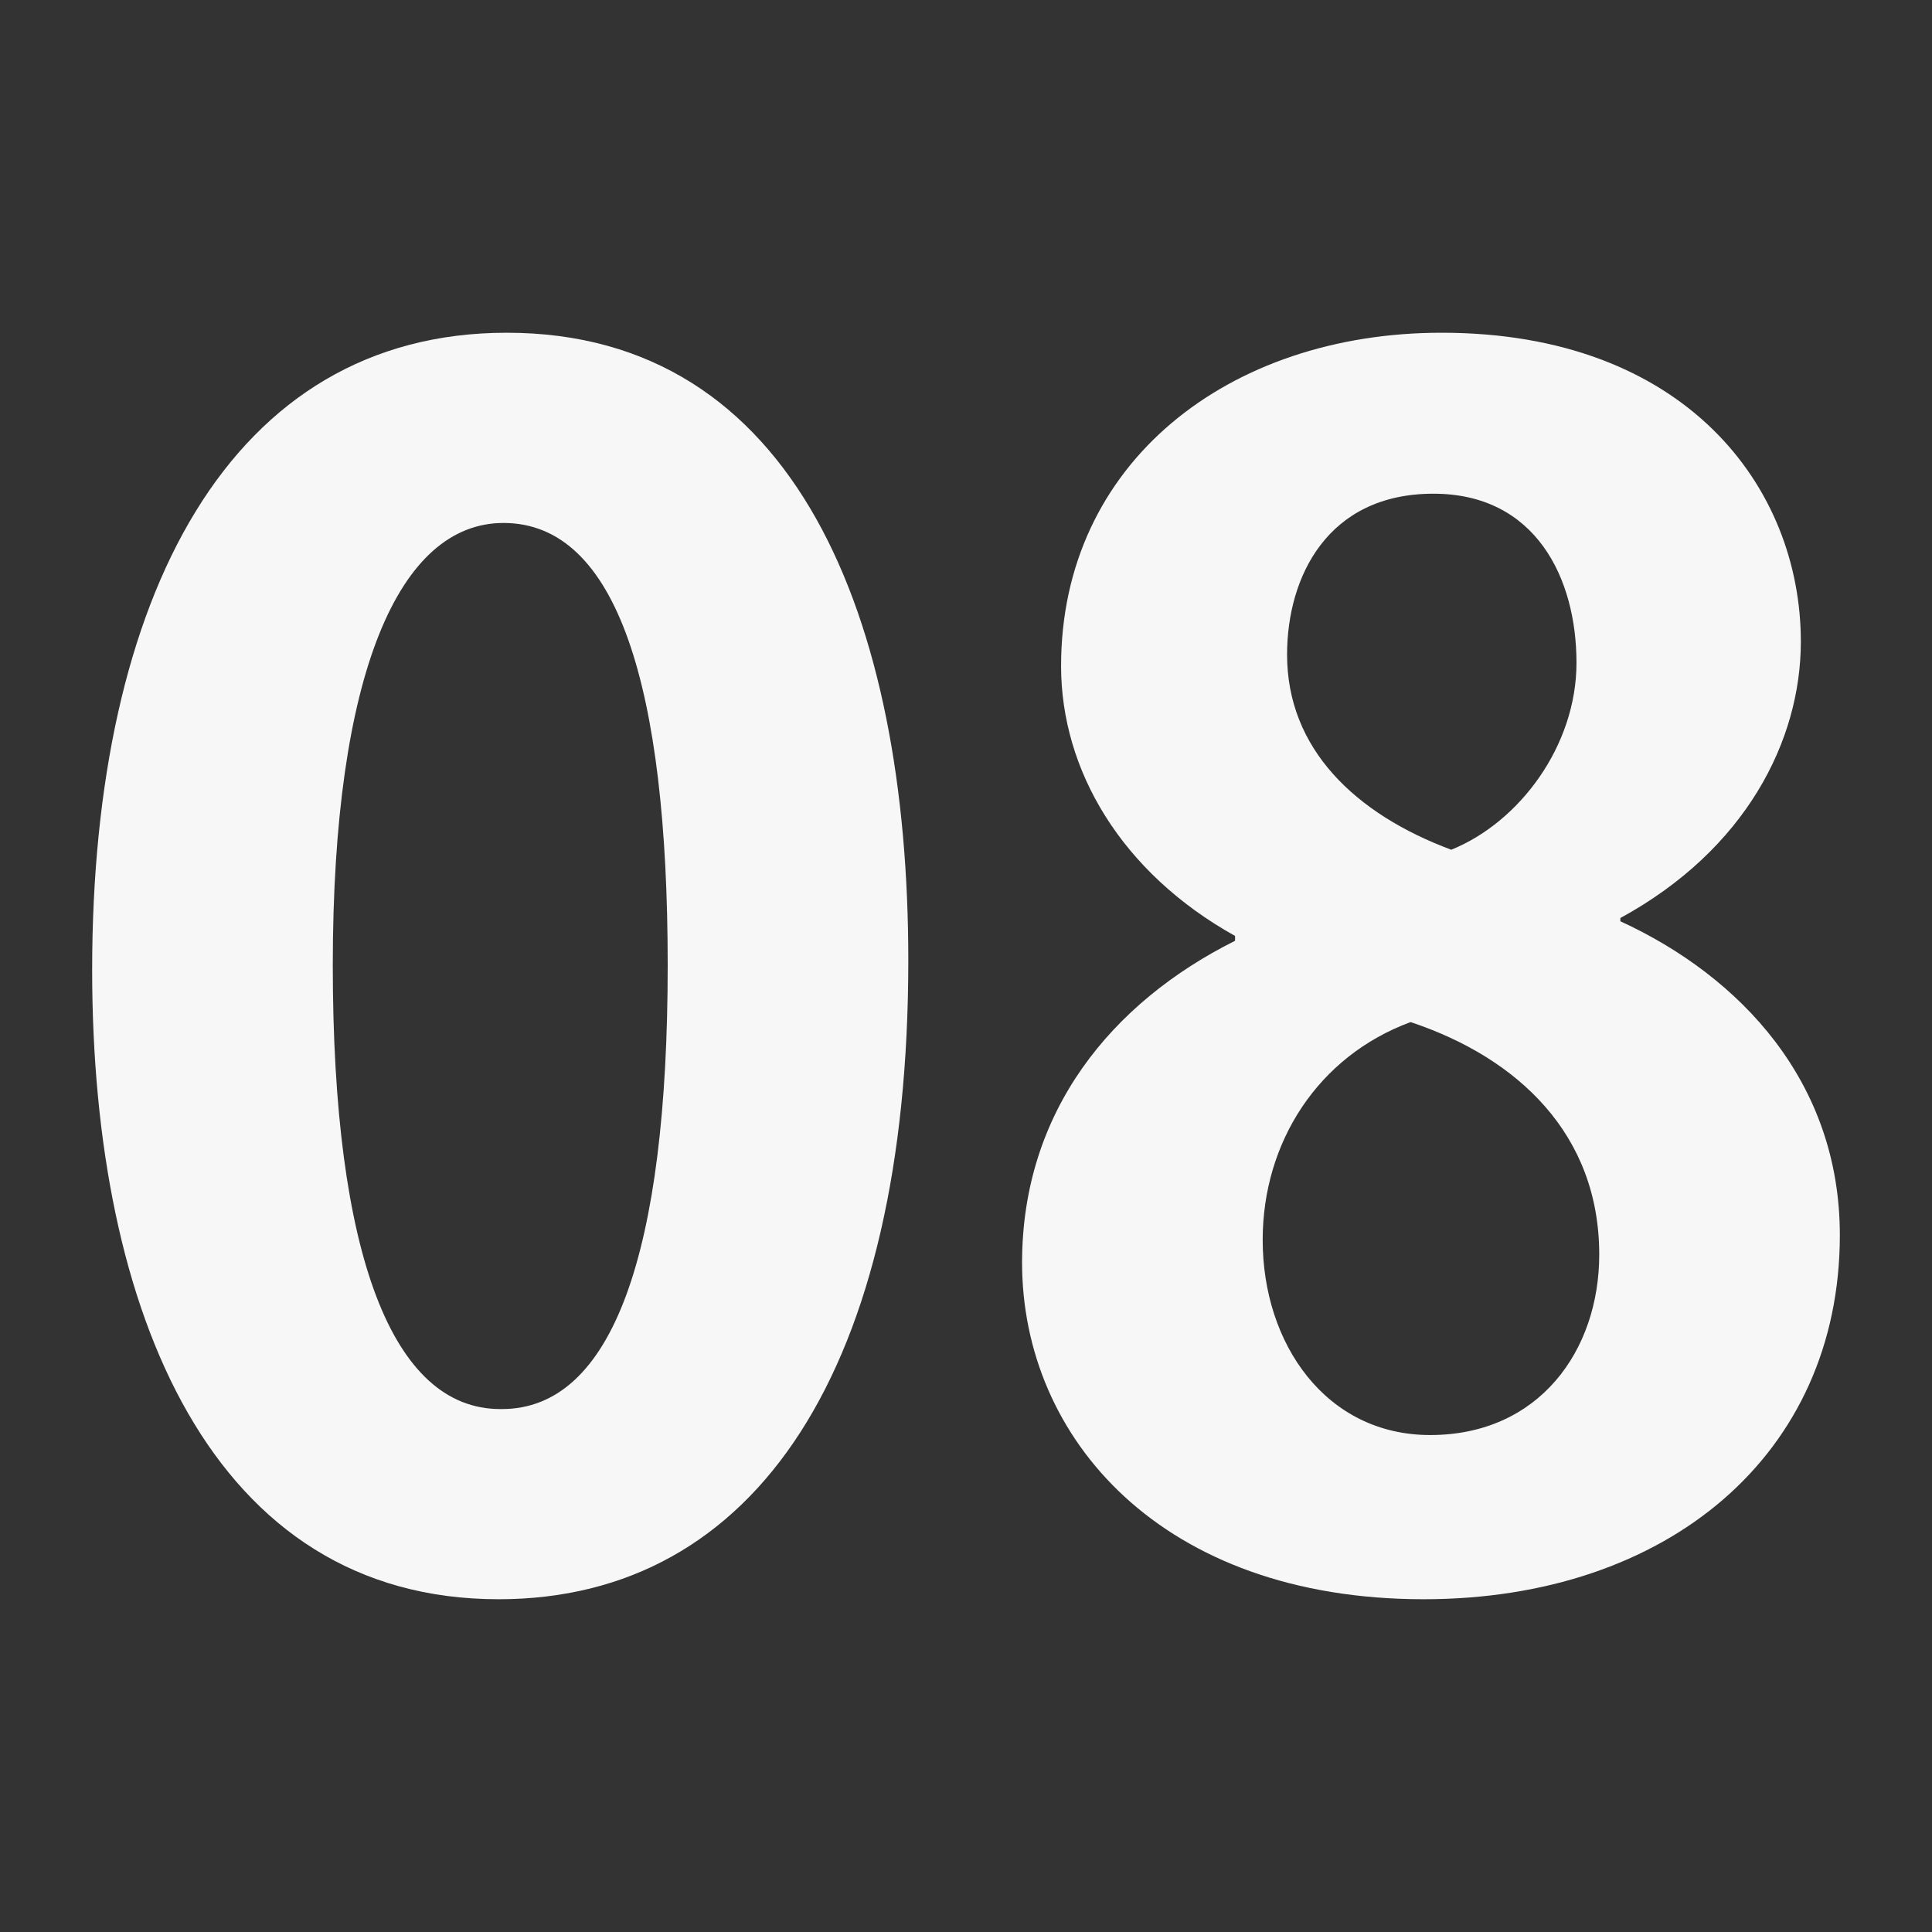
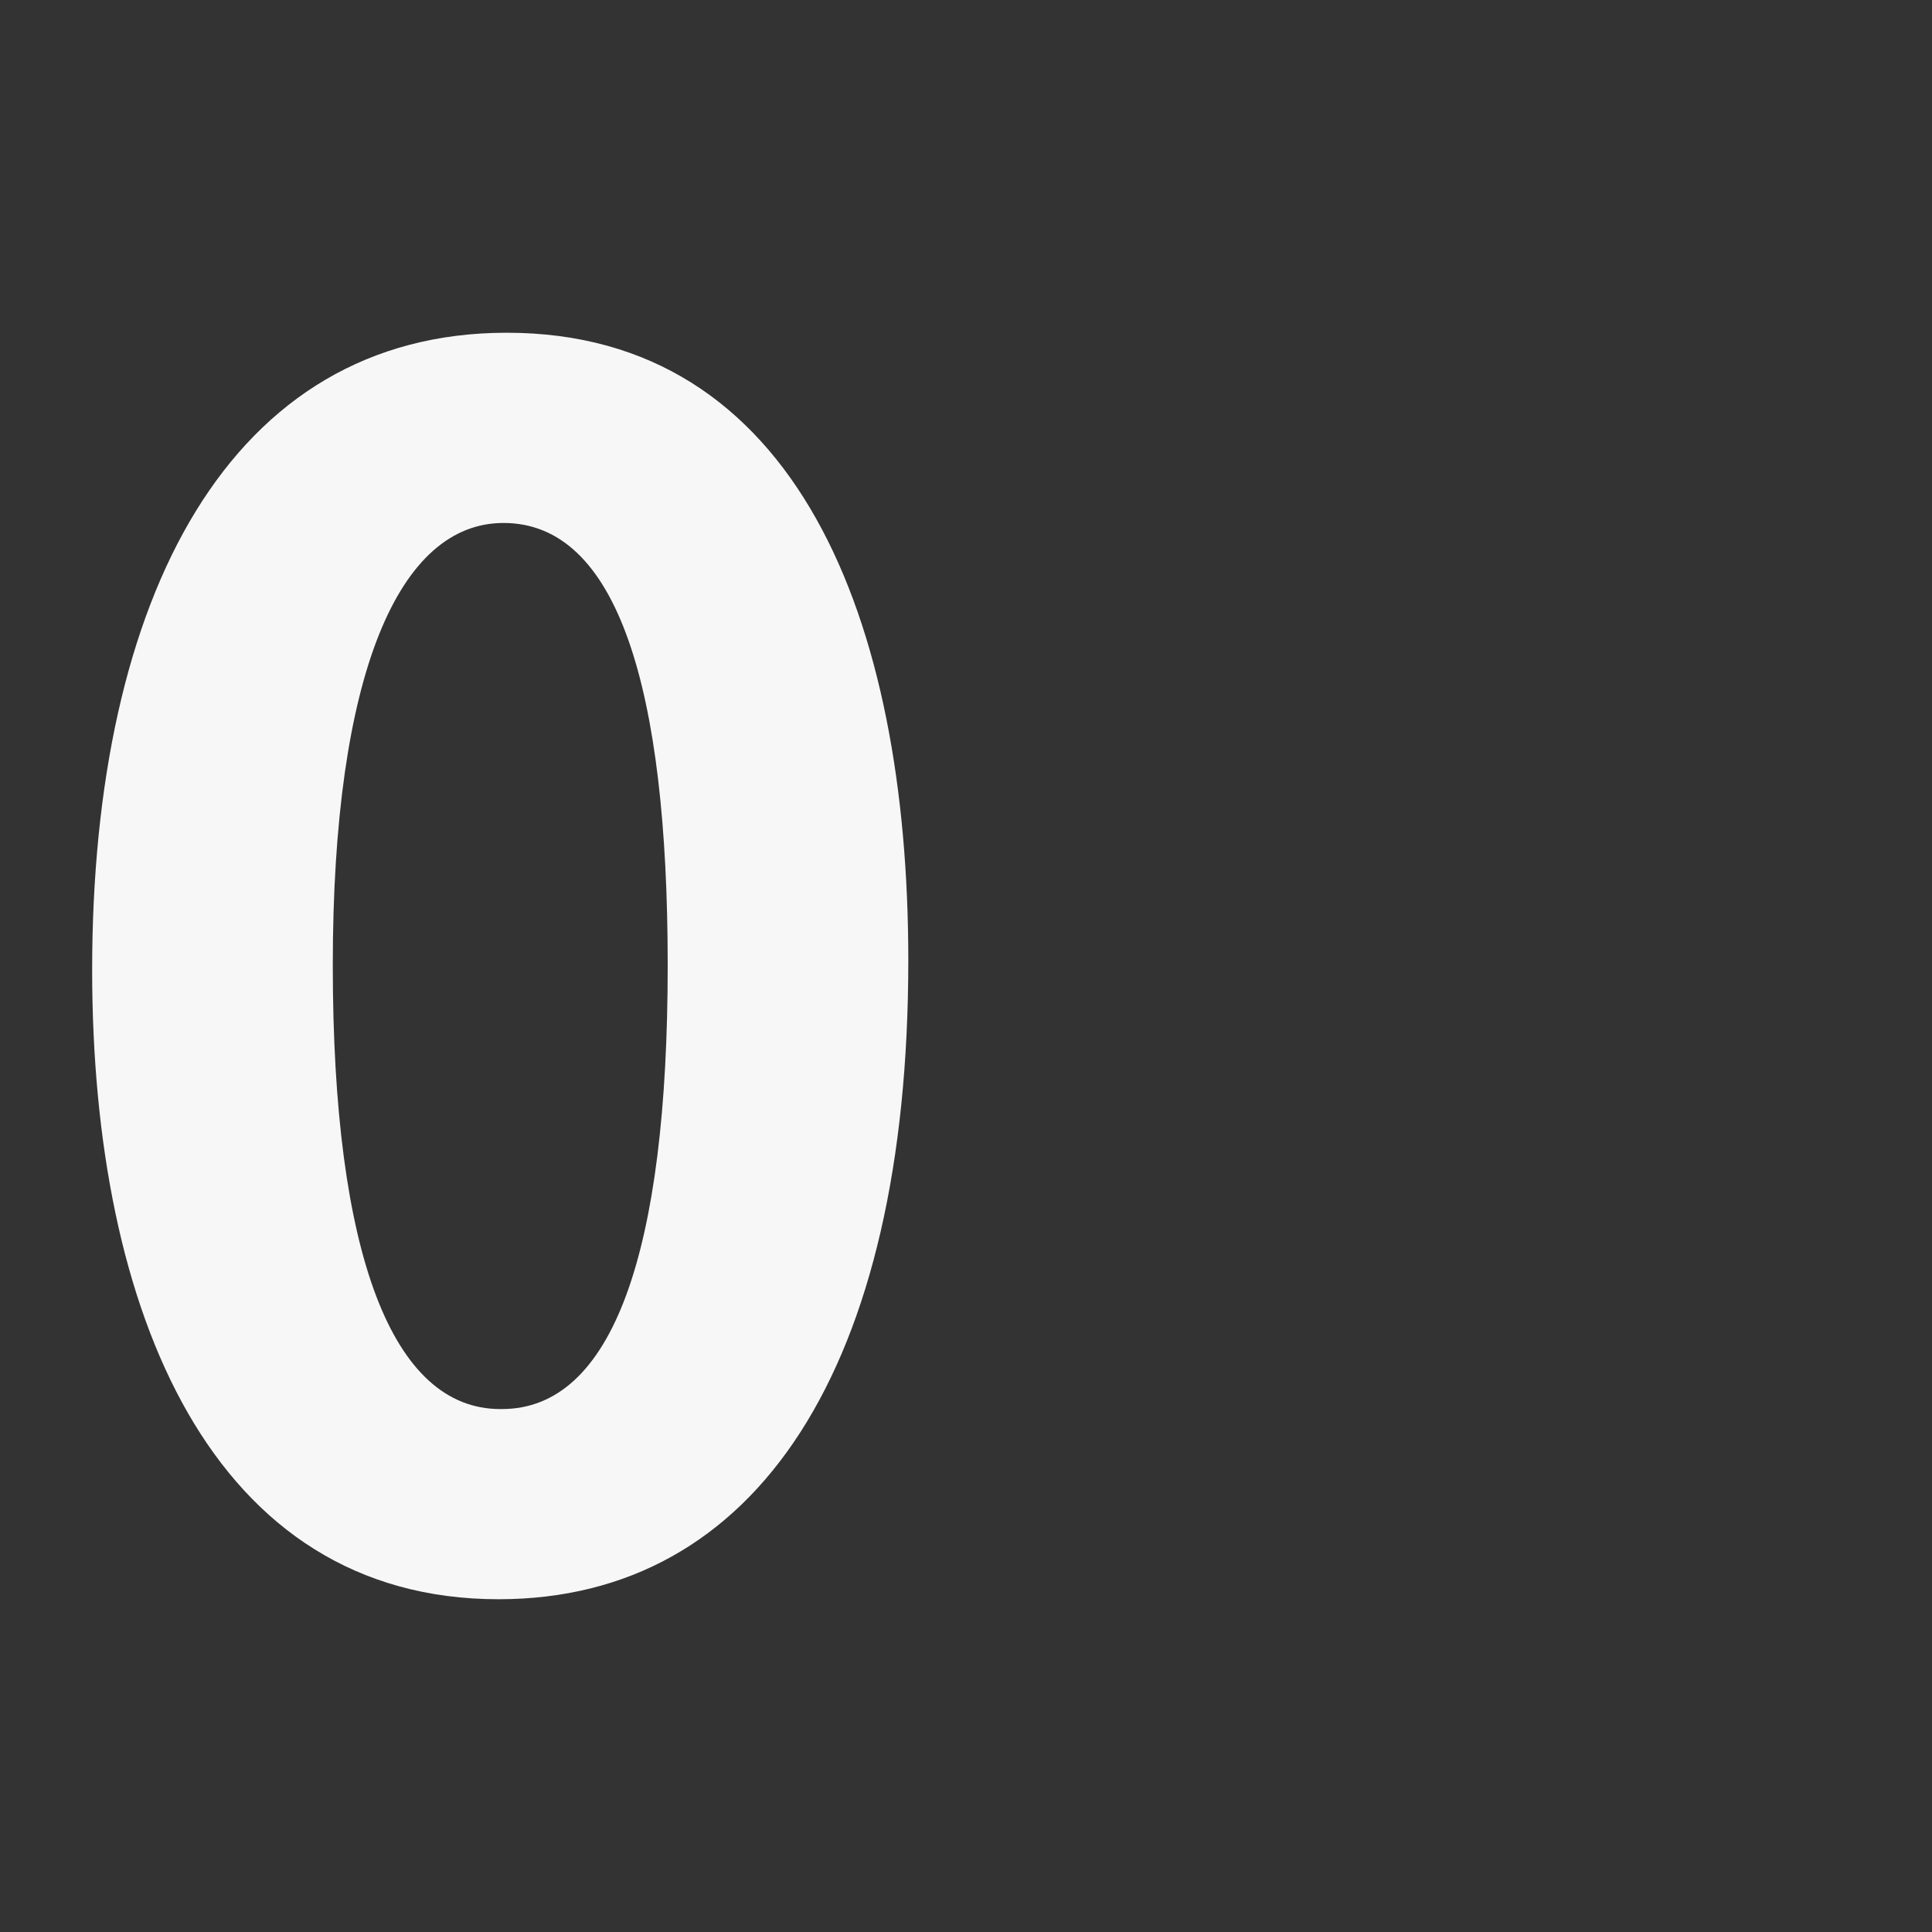
<svg xmlns="http://www.w3.org/2000/svg" id="_レイヤー_1" version="1.1" viewBox="0 0 80 80">
  <rect x="0" y="0" width="80" height="80" fill="#333333" stroke="none" />
  <defs>
    <style>
      .st0 {
        fill: #f7f7f7;
      }
    </style>
  </defs>
  <path class="st0" d="M3.816,40.168c0-15.483,5.723-26.39,17.167-26.39,11.983,0,16.628,11.849,16.628,25.986,0,16.83-6.261,26.457-16.965,26.457-11.849,0-16.83-11.849-16.83-26.054ZM20.781,58.346c4.578,0,6.867-6.463,6.867-18.379,0-11.513-2.087-18.312-6.8-18.312-4.309,0-7.068,6.193-7.068,18.312,0,12.051,2.49,18.379,6.934,18.379h.067Z" />
-   <path class="st0" d="M51.141,38.755c-4.713-2.626-7.204-6.867-7.204-11.176,0-8.415,6.935-13.801,15.754-13.801,10.098,0,14.878,6.396,14.878,12.791,0,4.106-2.289,8.617-7.473,11.444v.135c4.981,2.289,9.088,6.665,9.088,12.993,0,9.089-7.136,15.08-17.234,15.08-10.839,0-16.628-6.665-16.628-13.936,0-6.261,3.702-10.771,8.819-13.329v-.202ZM66.221,51.95c0-4.982-3.366-8.146-7.81-9.628-3.838,1.414-6.126,4.982-6.126,9.021,0,4.309,2.625,8.079,6.934,8.079,4.511,0,7.002-3.501,7.002-7.473ZM53.295,27.108c0,3.904,2.827,6.597,6.799,8.078,2.828-1.145,5.185-4.309,5.185-7.742,0-3.5-1.684-7.001-5.925-7.001-4.376,0-6.059,3.434-6.059,6.665Z" />
</svg>